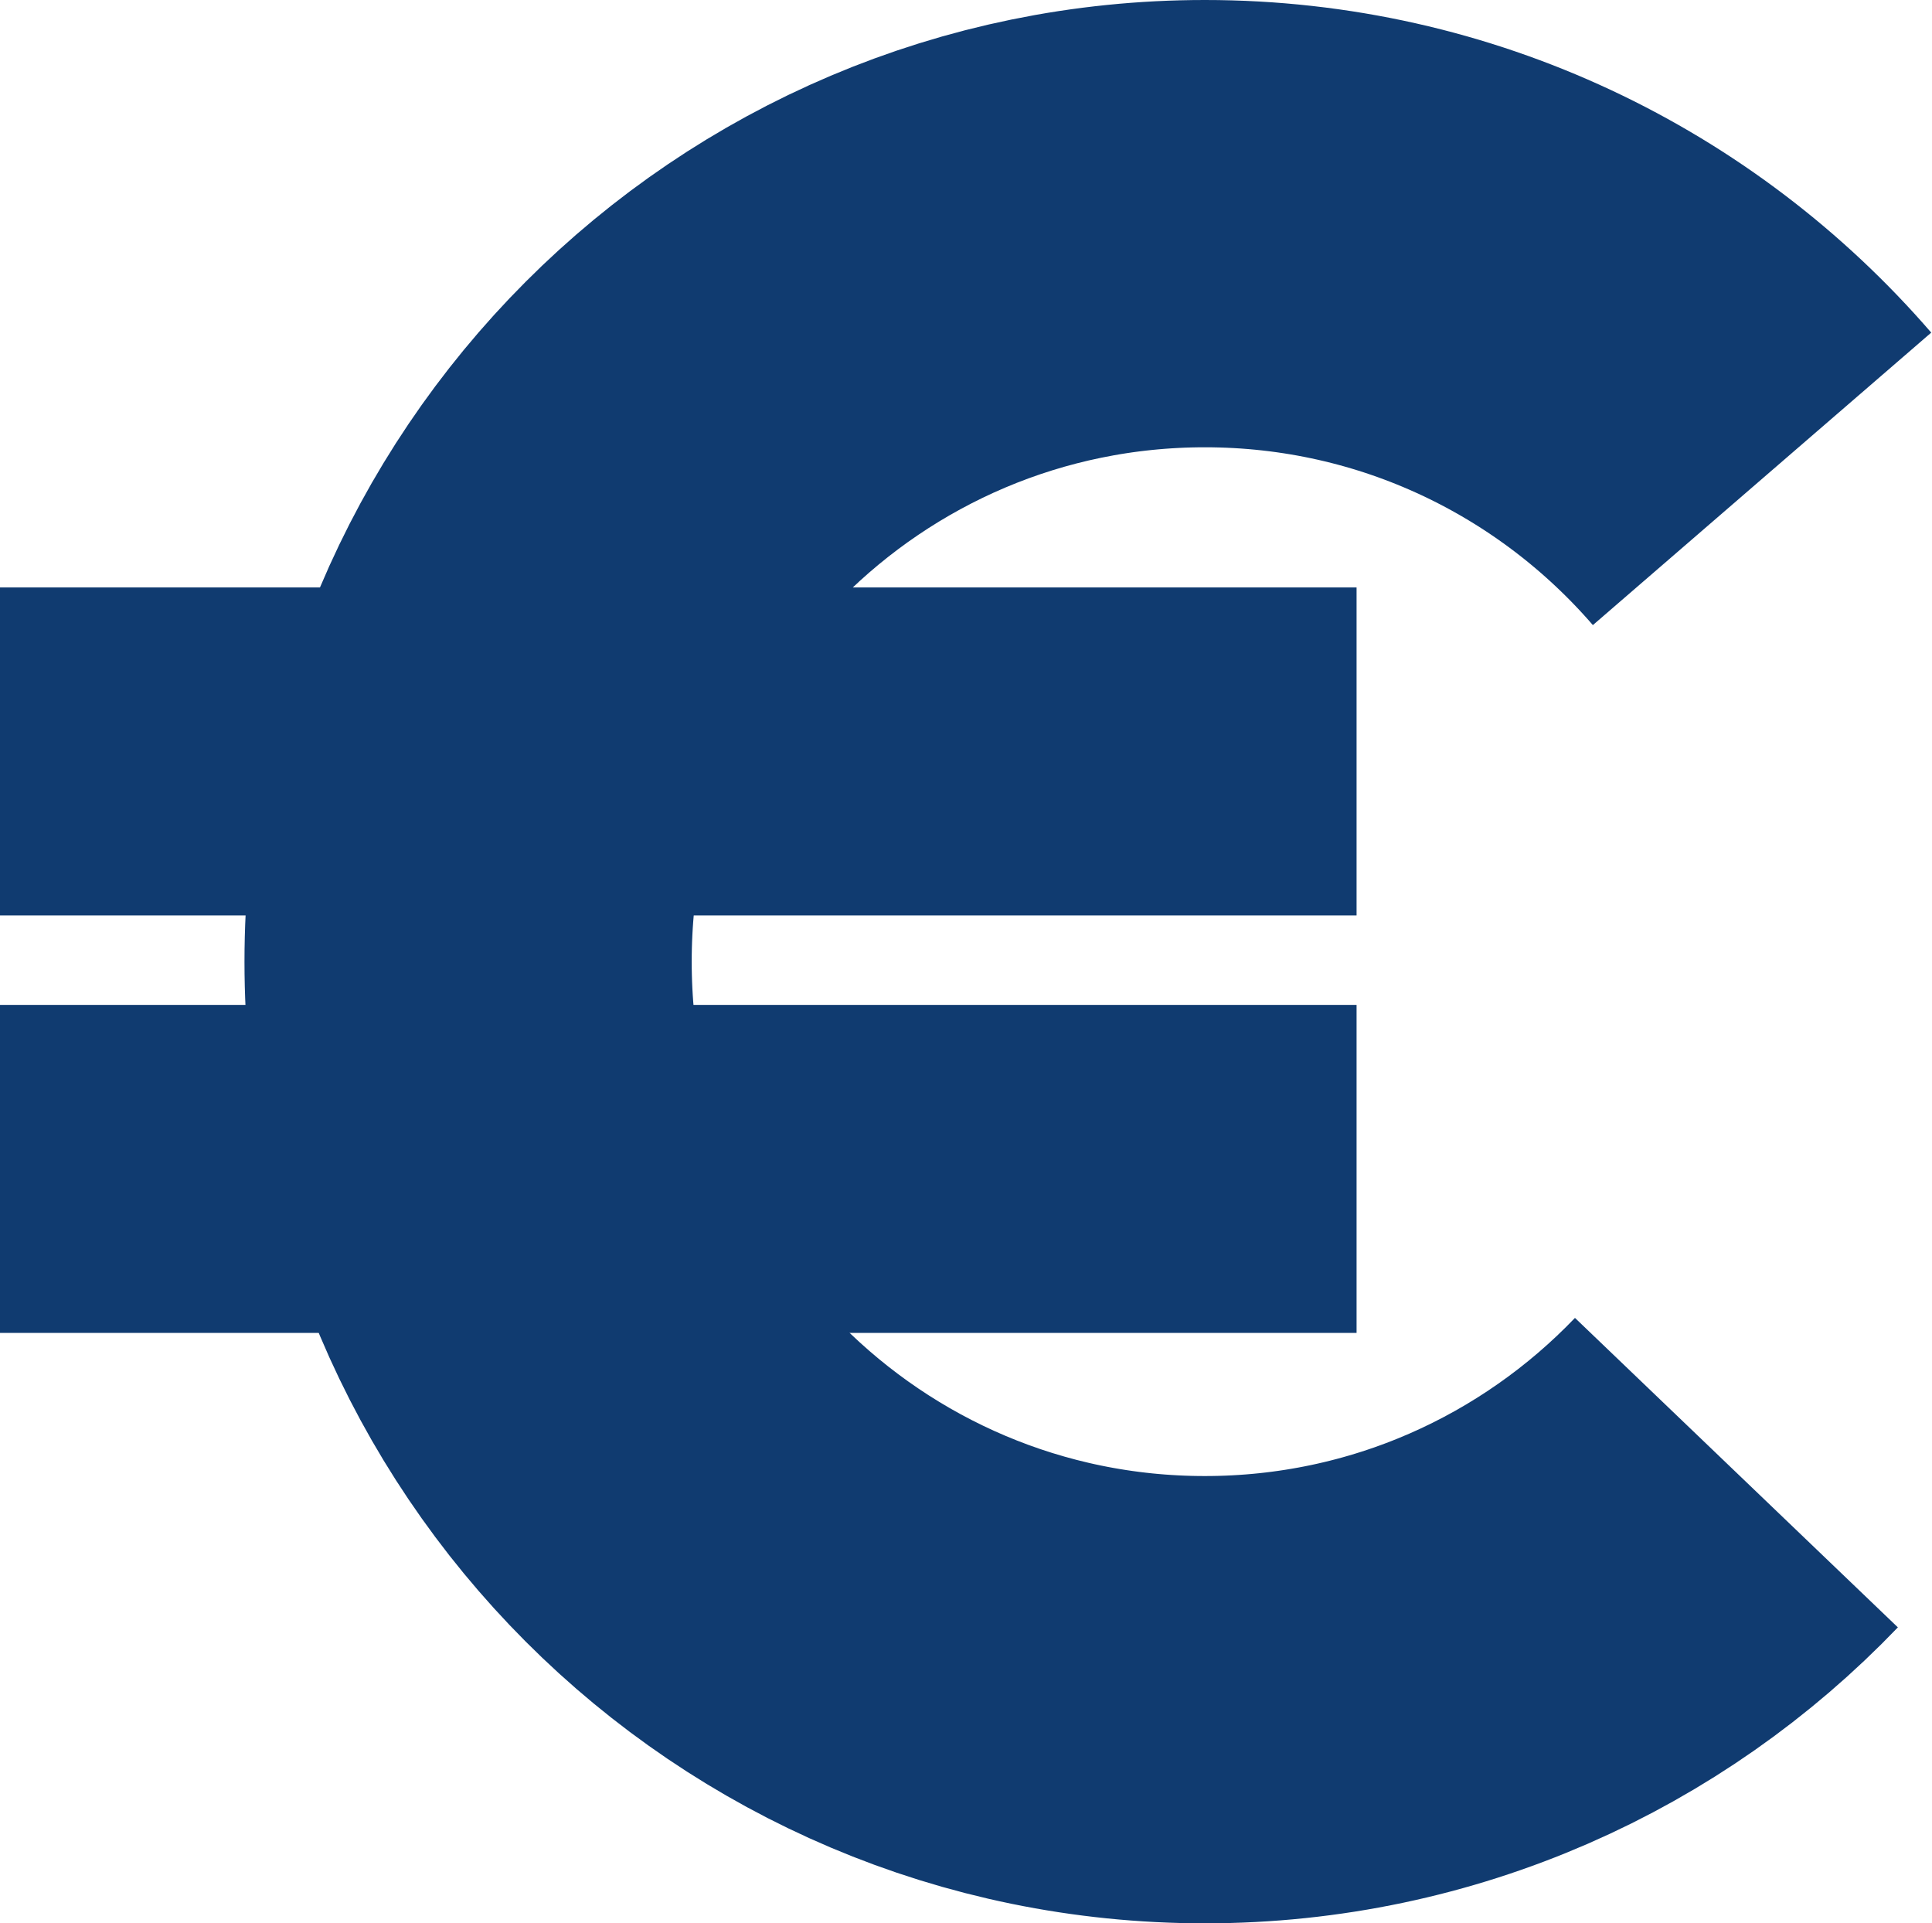
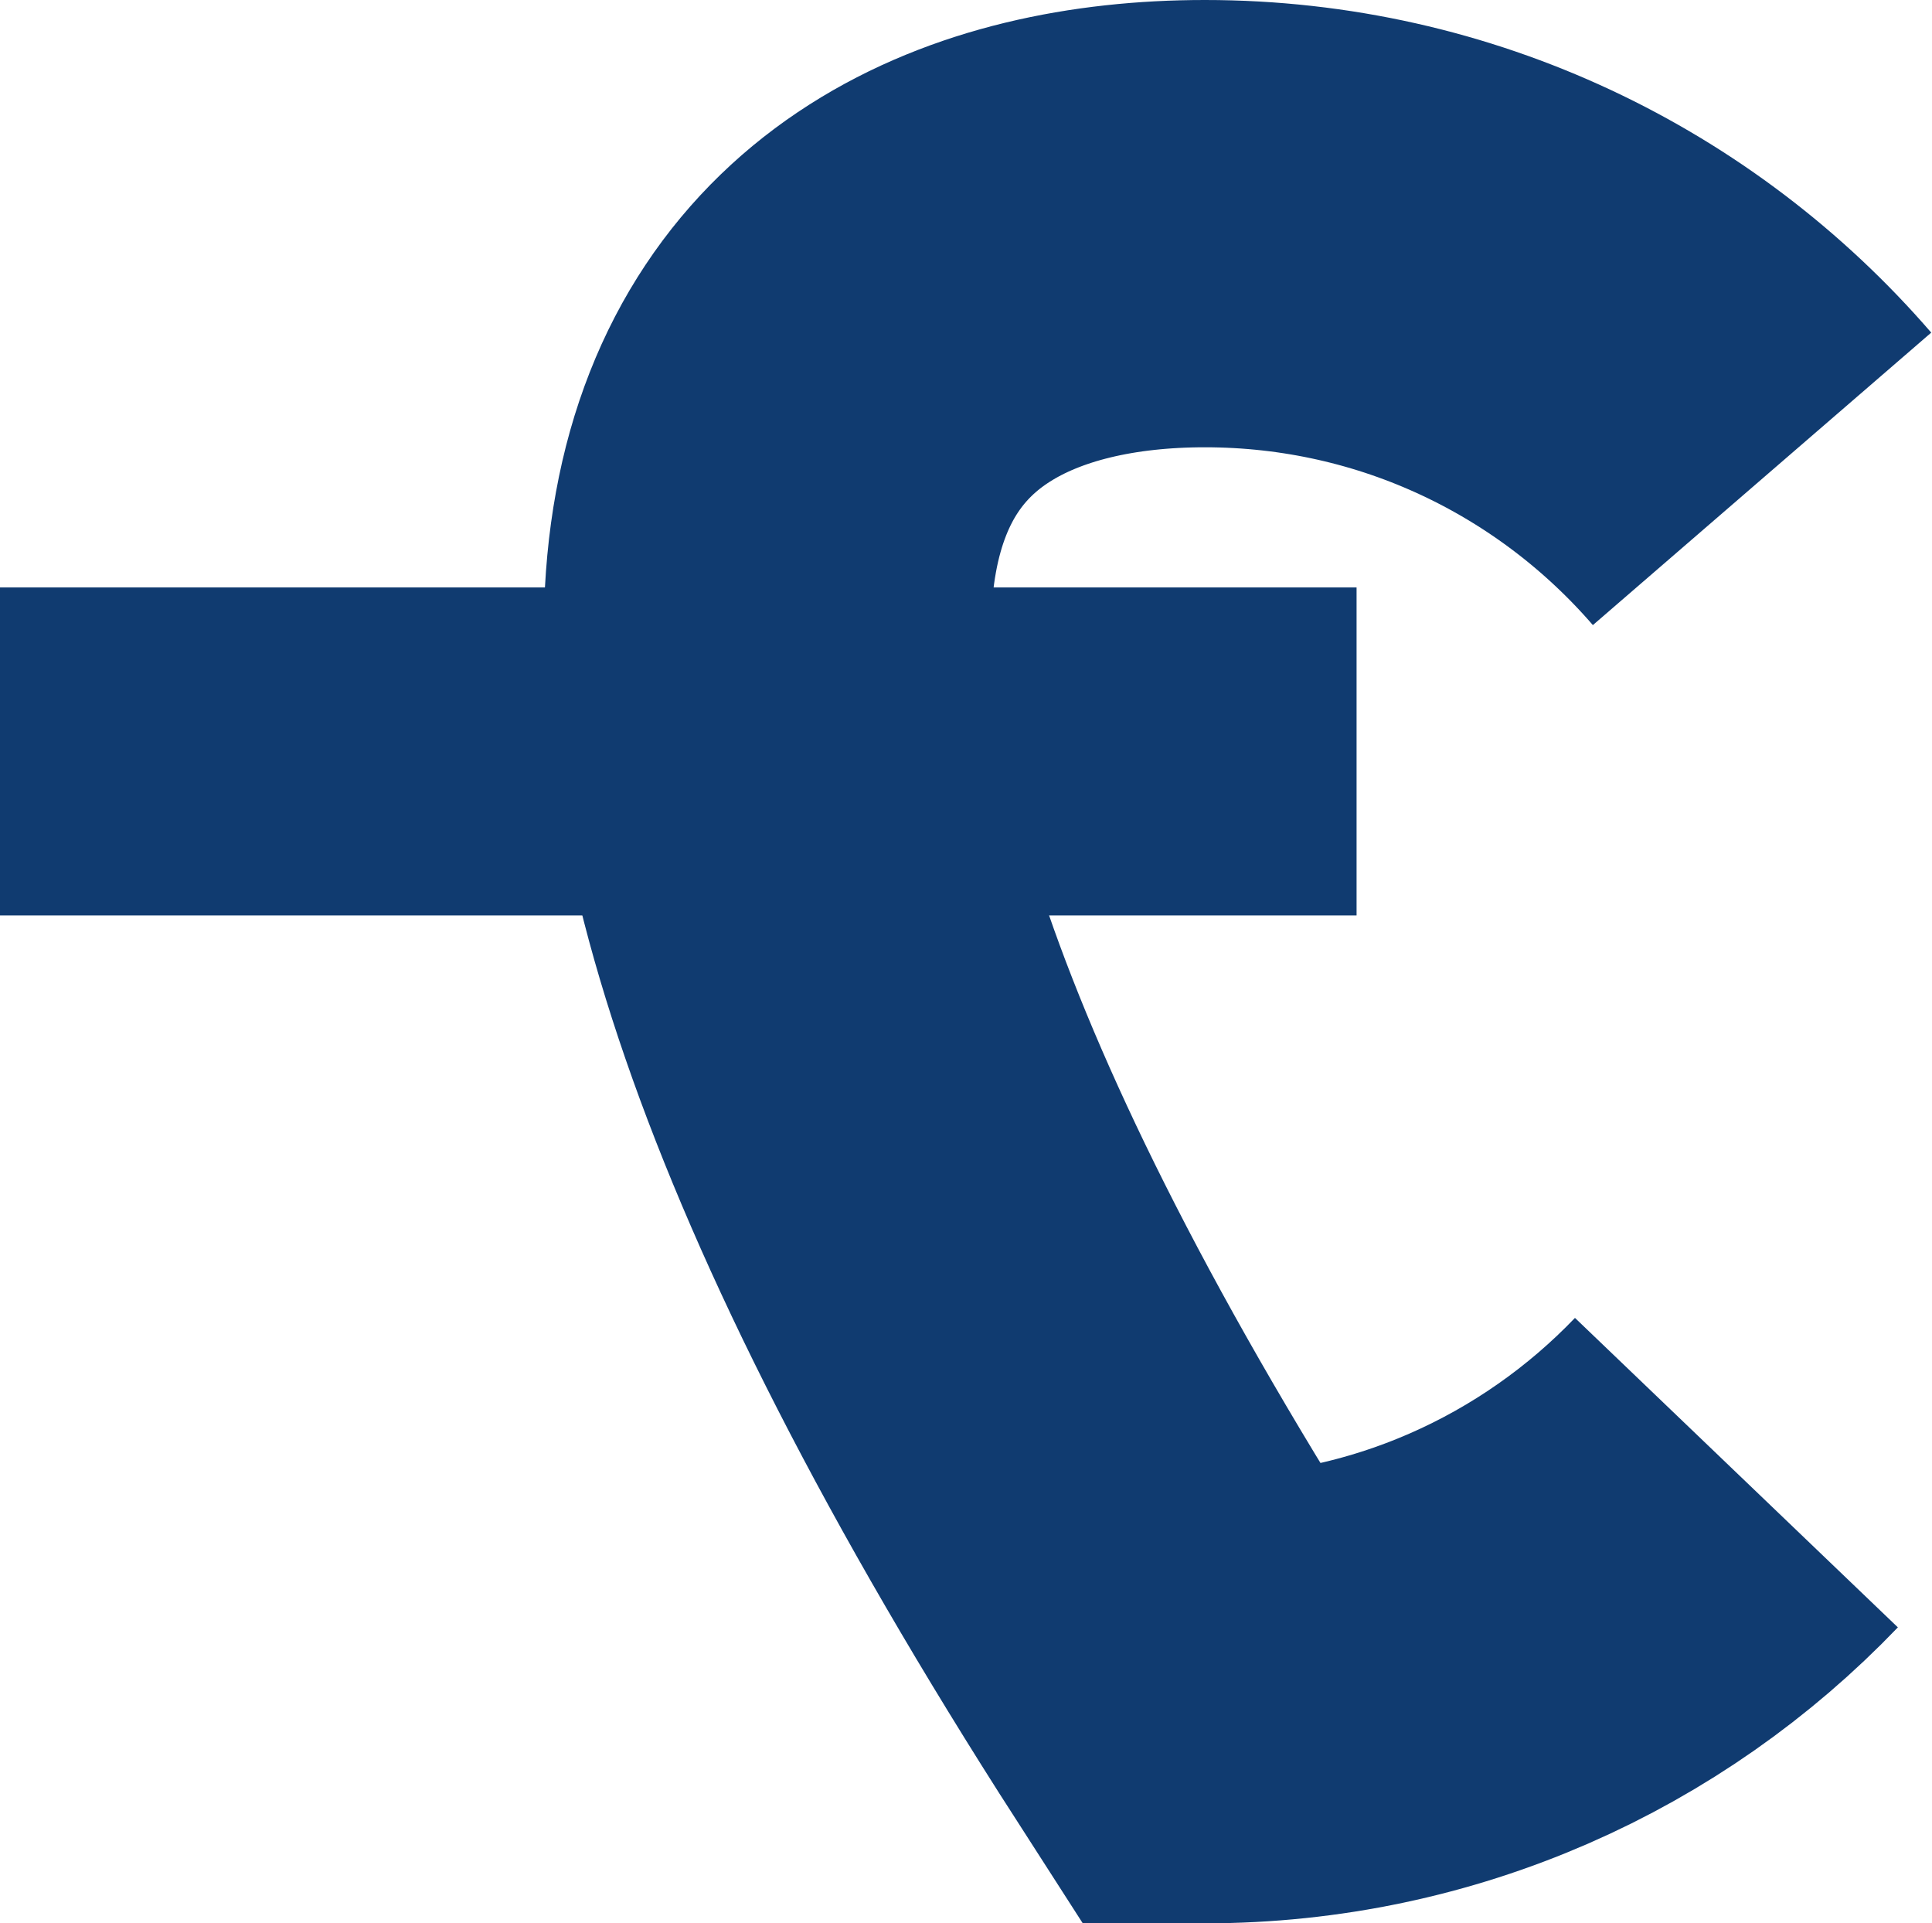
<svg xmlns="http://www.w3.org/2000/svg" width="648" height="645" viewBox="0 0 648 645" fill="none">
-   <path d="M582.402 493.858C537.433 540.787 474.174 570 404.103 570C267.632 570 157 459.19 157 322.5C157 185.81 267.632 75 404.103 75C478.764 75 545.69 108.164 591 160.588" stroke="#103B70" stroke-width="150" />
-   <path d="M0 392L455 392" stroke="#103B70" stroke-width="110" />
+   <path d="M582.402 493.858C537.433 540.787 474.174 570 404.103 570C157 185.81 267.632 75 404.103 75C478.764 75 545.69 108.164 591 160.588" stroke="#103B70" stroke-width="150" />
  <path d="M0 252L455 252" stroke="#103B70" stroke-width="110" />
</svg>